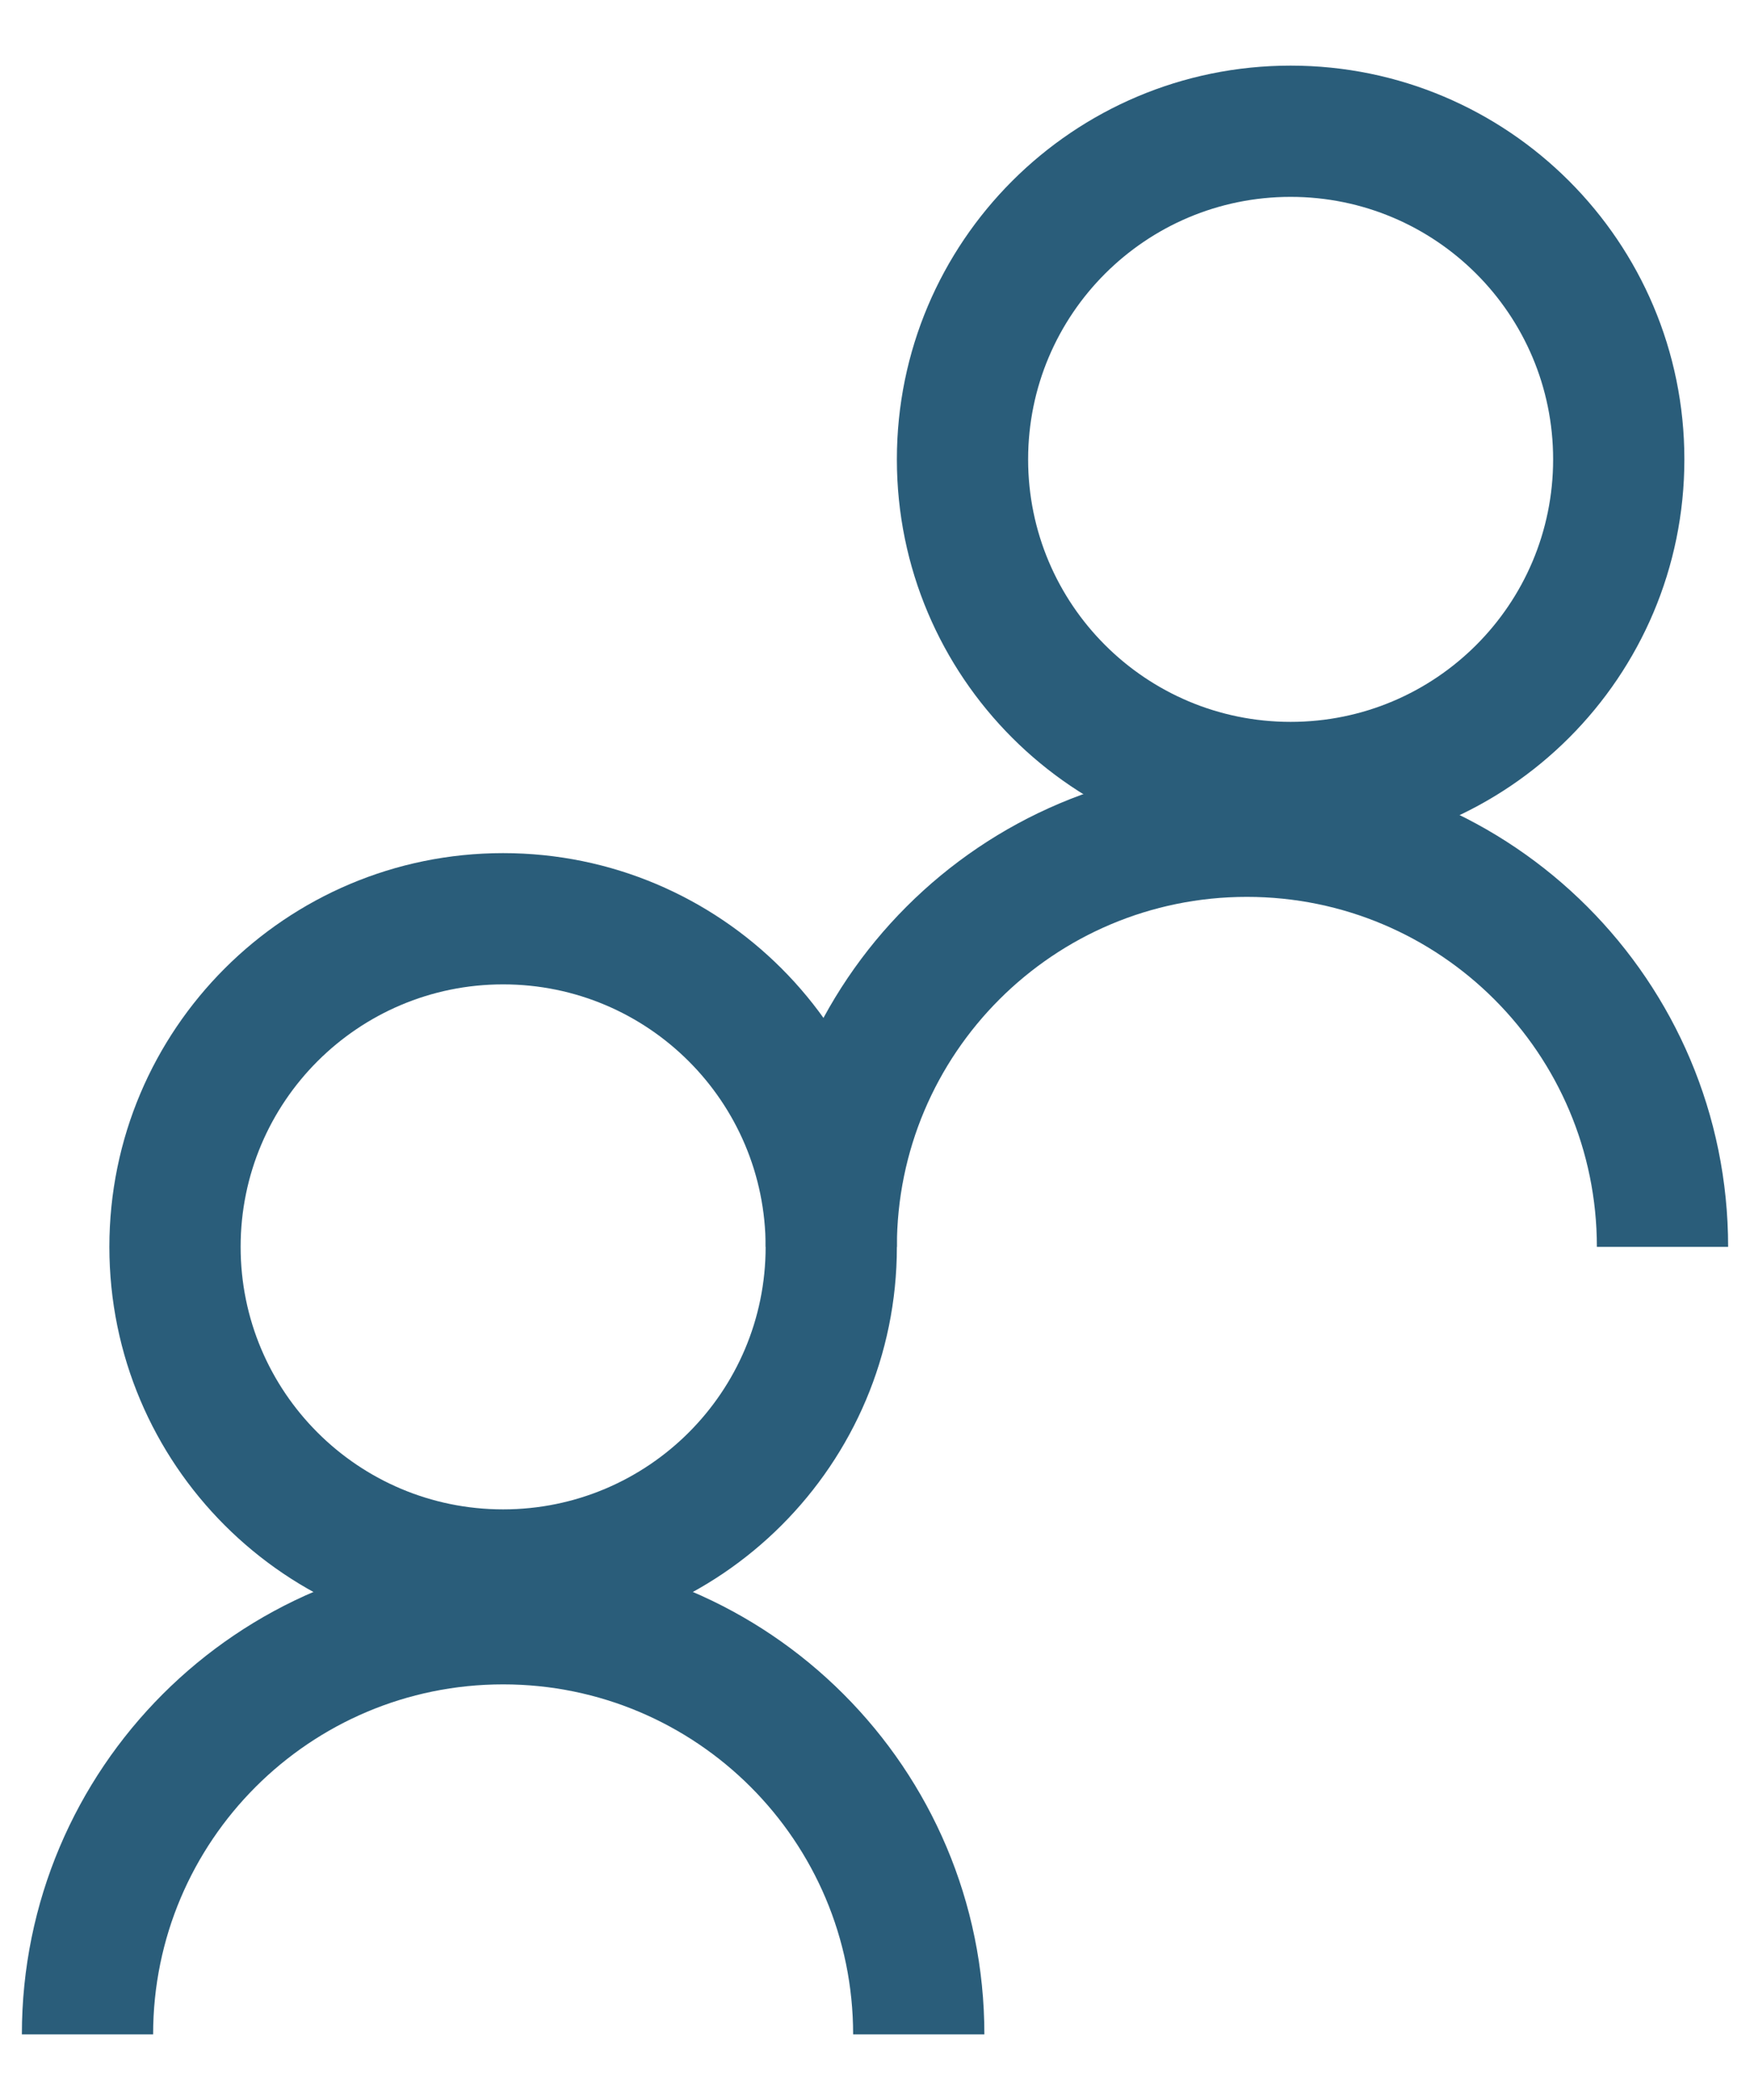
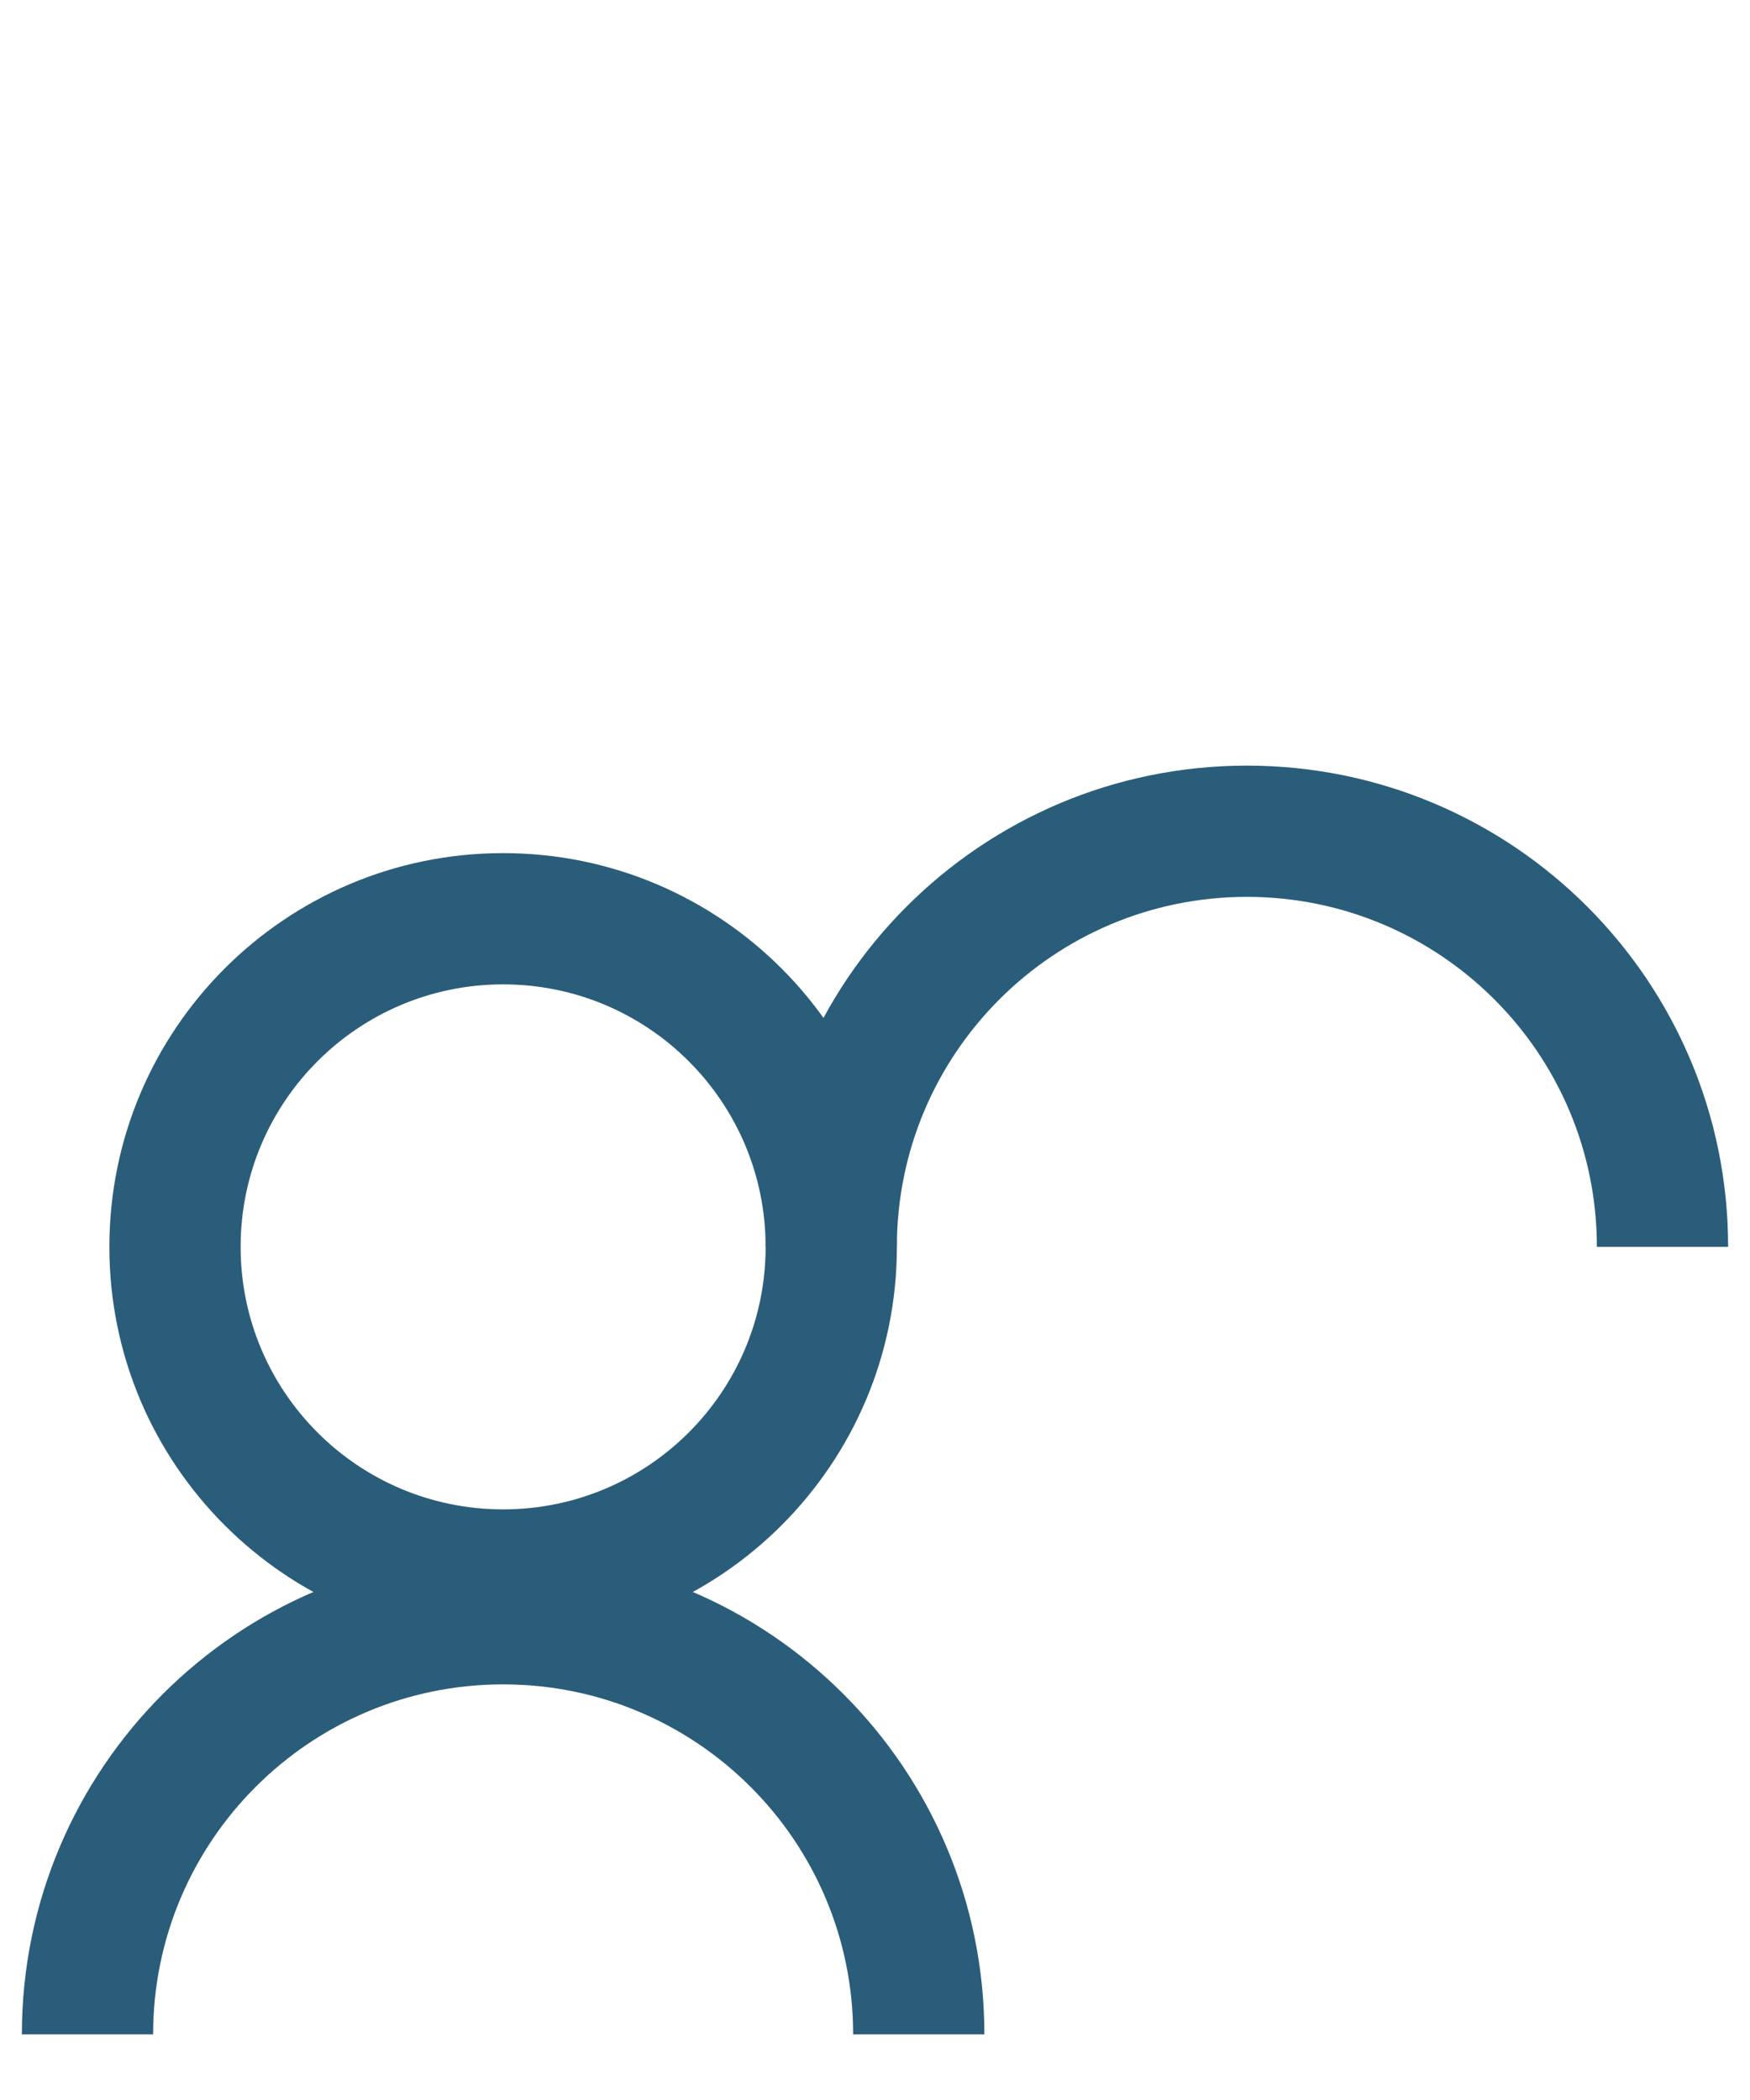
<svg xmlns="http://www.w3.org/2000/svg" width="20" height="24" viewBox="0 0 20 24" fill="none">
  <path fill-rule="evenodd" clip-rule="evenodd" d="M5.75 17.25C7.407 17.25 8.75 15.907 8.75 14.25C8.75 12.593 7.407 11.25 5.75 11.25C4.093 11.25 2.75 12.593 2.75 14.25C2.75 15.907 4.093 17.25 5.75 17.25ZM5.75 18.75C8.235 18.75 10.25 16.735 10.25 14.25C10.25 11.765 8.235 9.75 5.75 9.75C3.265 9.75 1.25 11.765 1.25 14.25C1.25 16.735 3.265 18.75 5.75 18.75Z" fill="#2A5D7A" />
-   <path fill-rule="evenodd" clip-rule="evenodd" d="M14.75 8.25C16.407 8.25 17.75 6.907 17.75 5.25C17.75 3.593 16.407 2.25 14.75 2.25C13.093 2.25 11.75 3.593 11.75 5.25C11.75 6.907 13.093 8.25 14.75 8.25ZM14.75 9.75C17.235 9.75 19.25 7.735 19.25 5.25C19.25 2.765 17.235 0.75 14.75 0.75C12.265 0.75 10.25 2.765 10.25 5.25C10.25 7.735 12.265 9.75 14.75 9.75Z" fill="#2A5D7A" />
  <path fill-rule="evenodd" clip-rule="evenodd" d="M9.75 23.25H11.25C11.25 20.212 8.788 17.75 5.75 17.75C2.712 17.75 0.25 20.212 0.25 23.25H1.75C1.75 21.041 3.541 19.25 5.75 19.25C7.959 19.25 9.75 21.041 9.75 23.25Z" fill="#2A5D7A" />
  <path fill-rule="evenodd" clip-rule="evenodd" d="M18.25 14.25H19.75C19.75 11.212 17.288 8.75 14.25 8.75C11.212 8.75 8.75 11.212 8.75 14.25H10.25C10.25 12.041 12.041 10.25 14.25 10.25C16.459 10.25 18.25 12.041 18.25 14.25Z" fill="#2A5D7A" />
</svg>